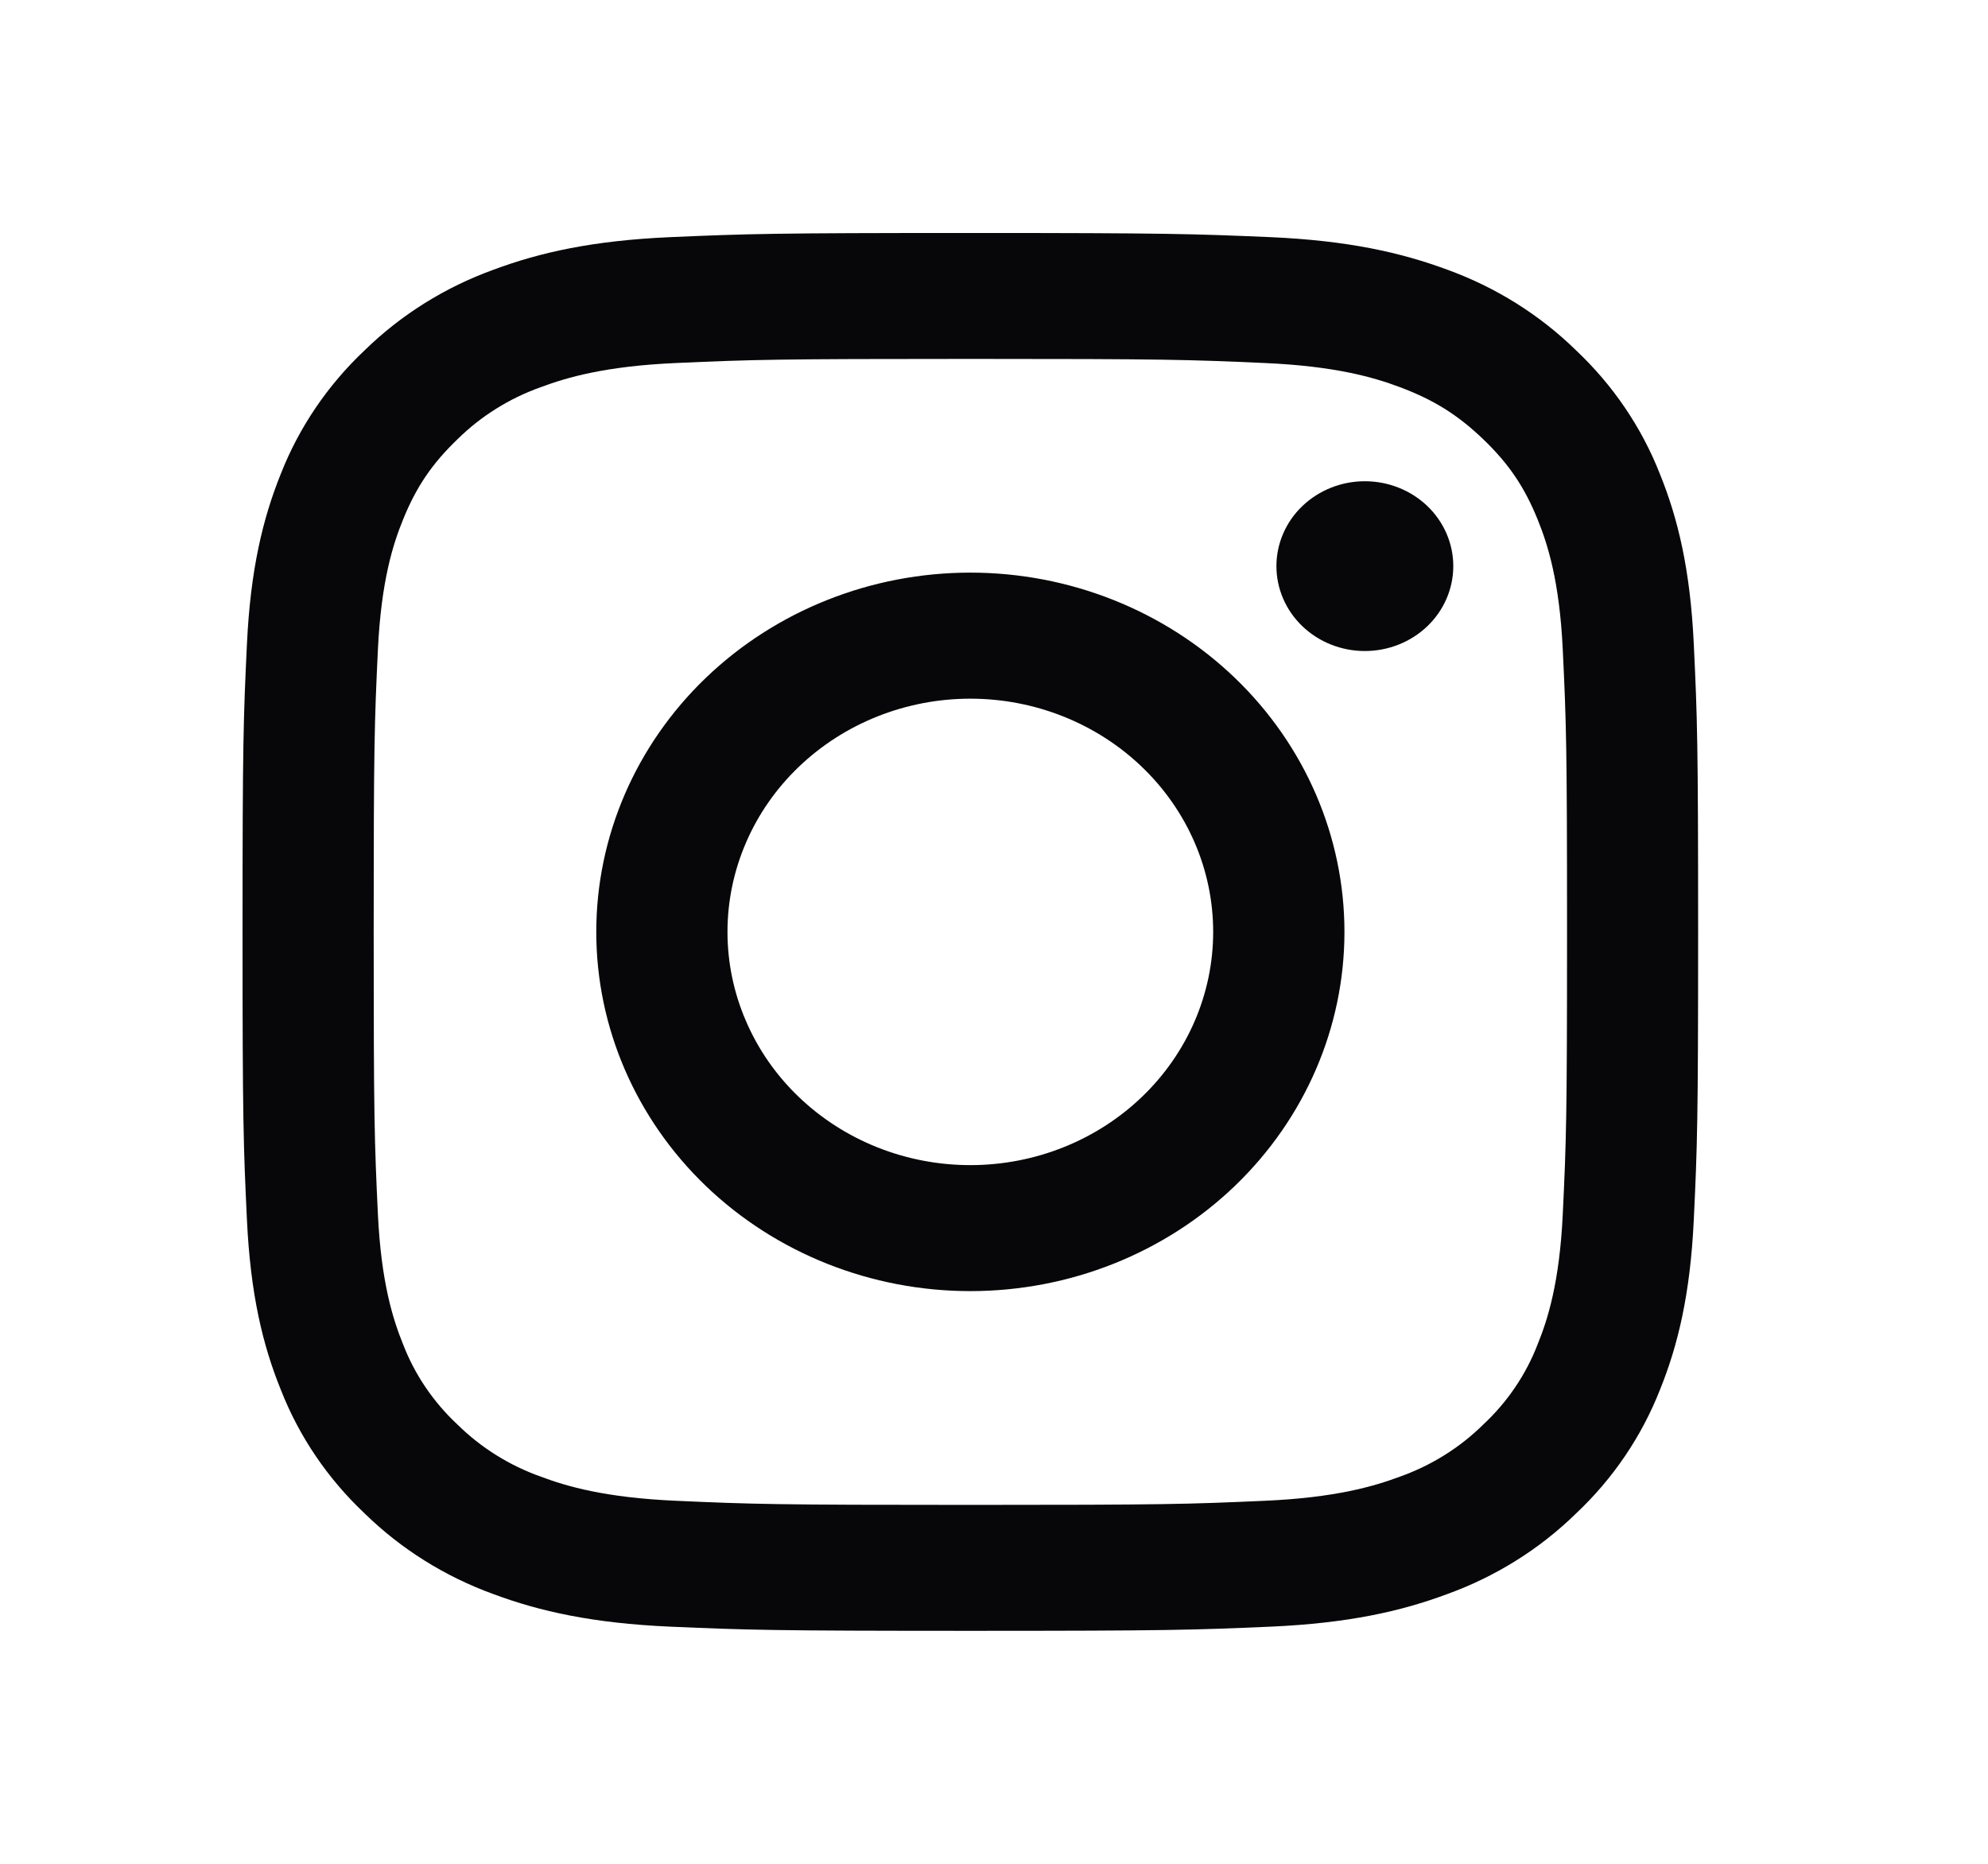
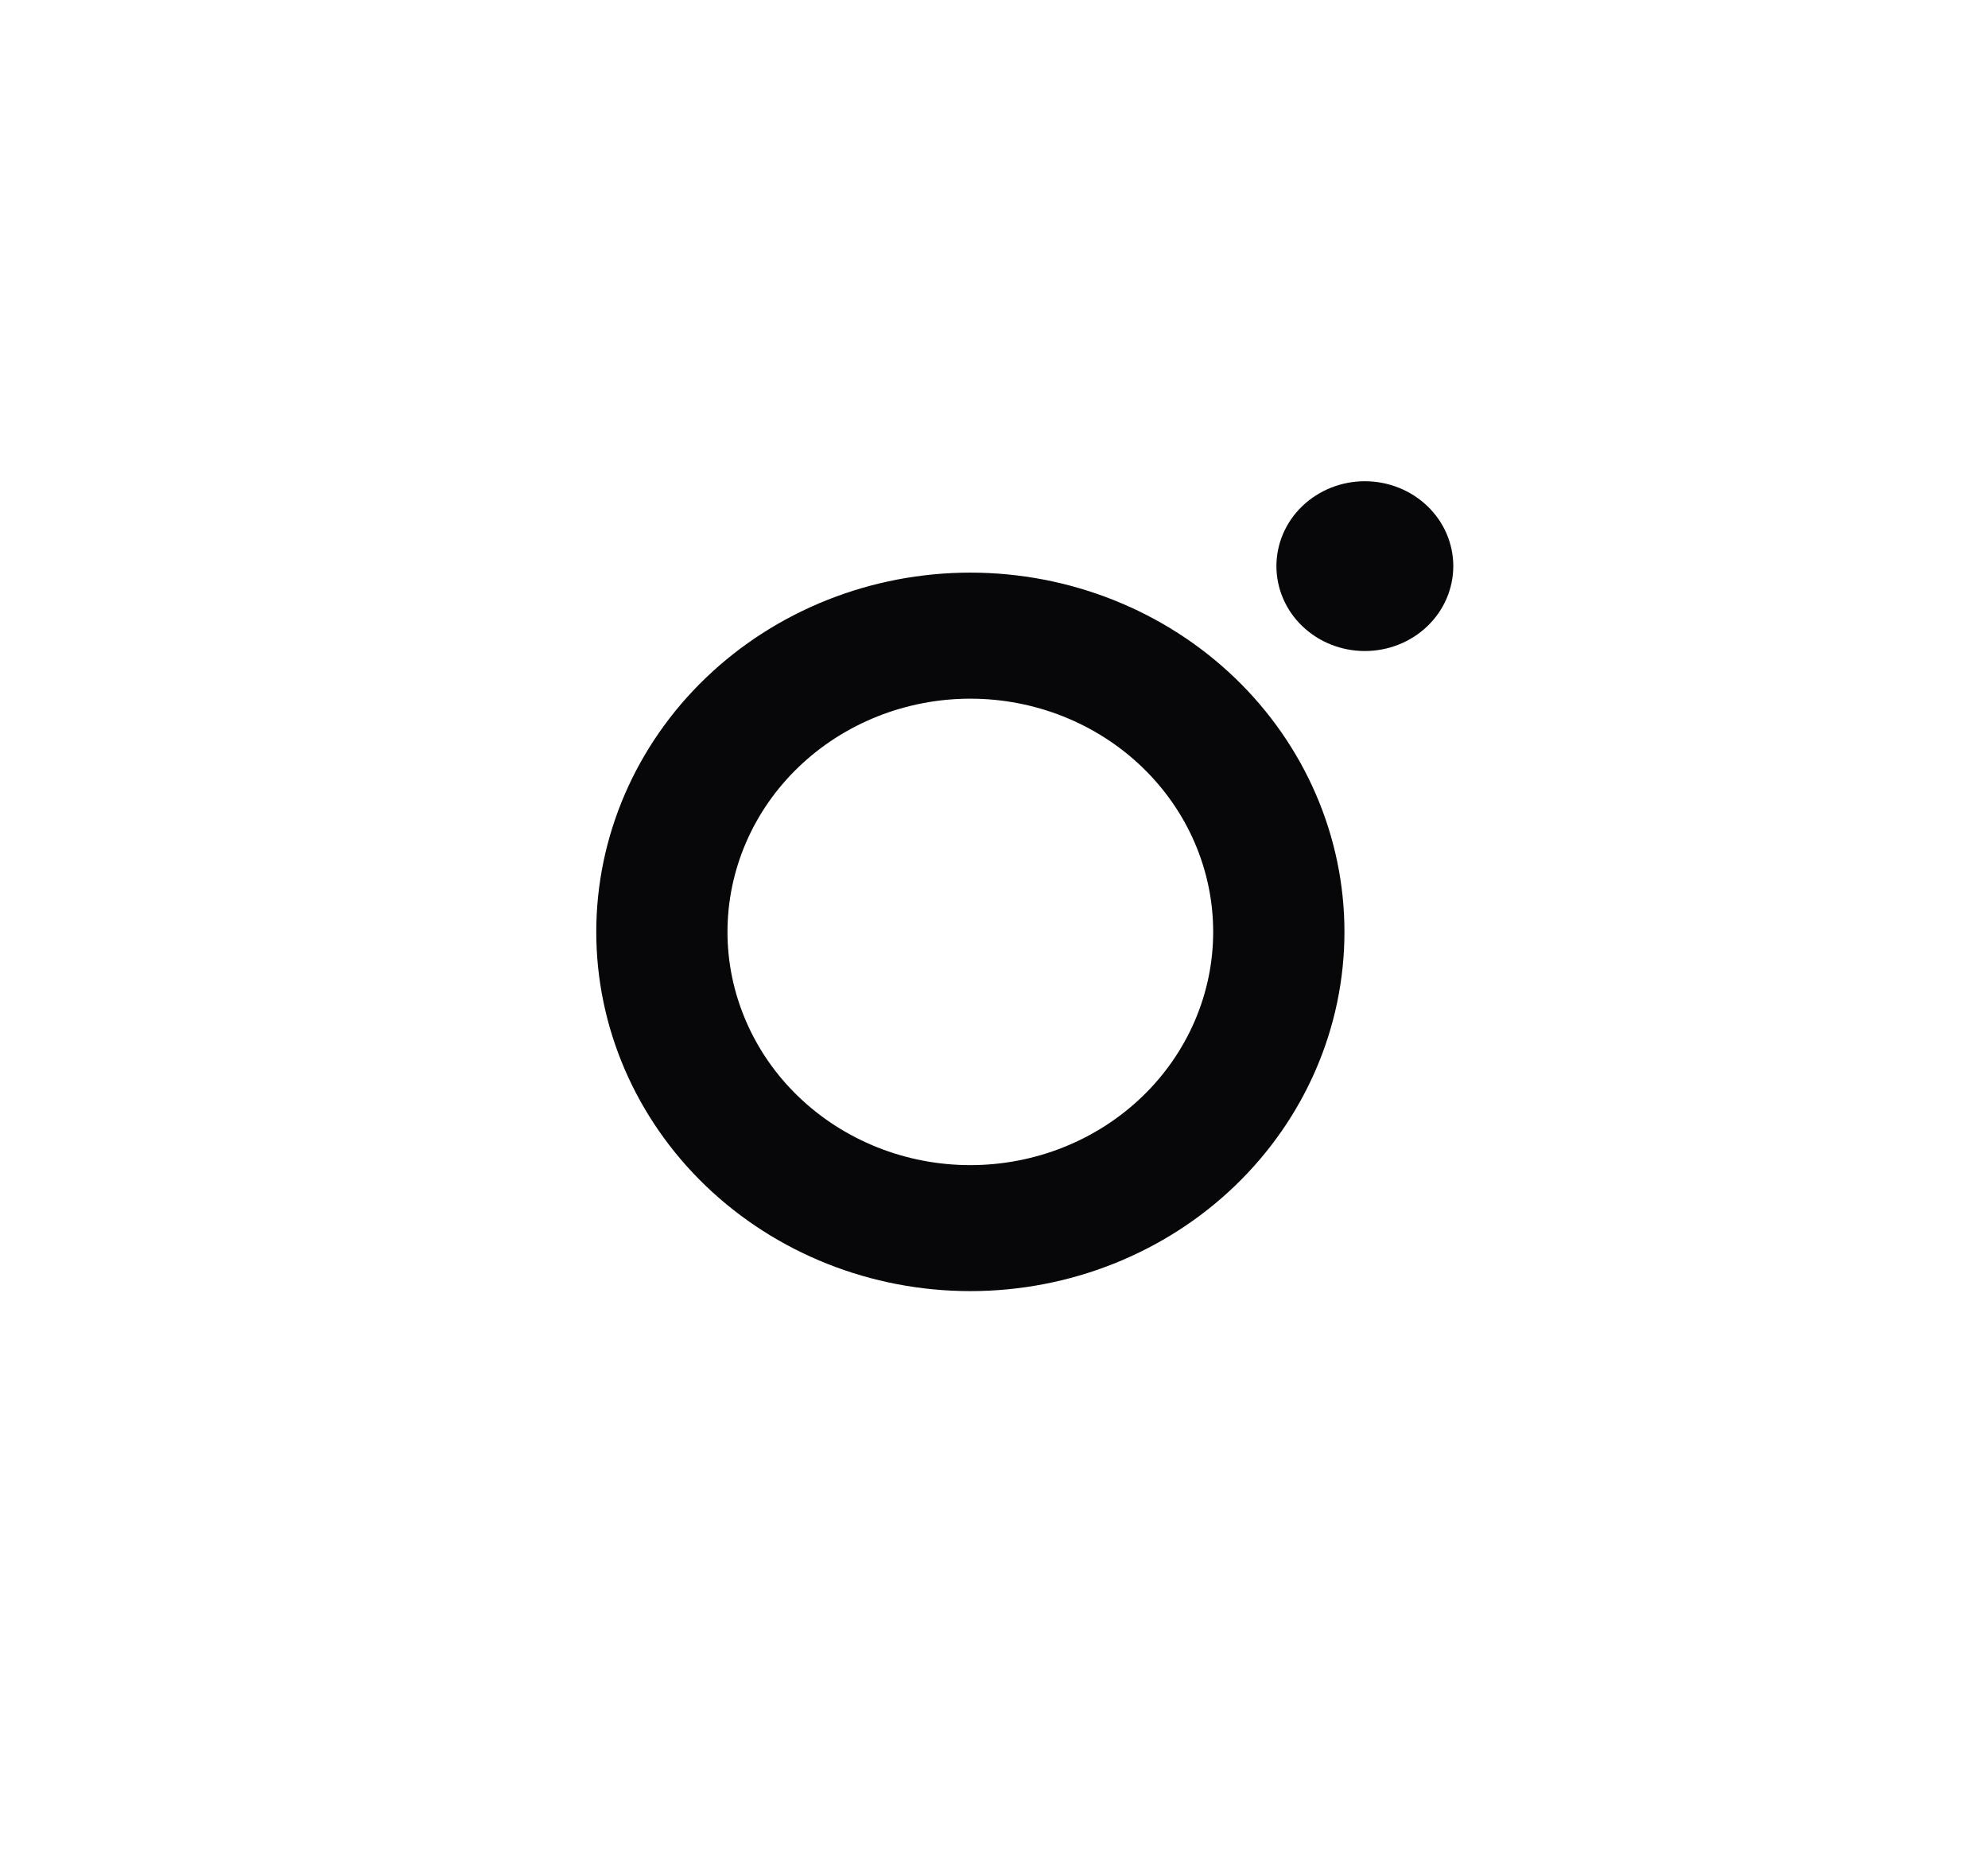
<svg xmlns="http://www.w3.org/2000/svg" width="32" height="30" viewBox="0 0 32 30" fill="none">
-   <path fillRule="evenodd" clipRule="evenodd" d="M15.619 3.75C12.438 3.75 12.039 3.763 10.79 3.817C9.542 3.872 8.69 4.063 7.945 4.341C7.164 4.623 6.456 5.066 5.87 5.638C5.274 6.2 4.813 6.88 4.519 7.63C4.231 8.346 4.032 9.165 3.975 10.363C3.918 11.562 3.904 11.944 3.904 15C3.904 18.056 3.918 18.438 3.975 19.638C4.032 20.836 4.23 21.654 4.52 22.369C4.813 23.119 5.274 23.8 5.871 24.362C6.456 24.934 7.164 25.377 7.945 25.66C8.69 25.937 9.542 26.128 10.79 26.183C12.039 26.237 12.438 26.25 15.619 26.25C18.801 26.25 19.2 26.237 20.449 26.183C21.696 26.128 22.549 25.937 23.294 25.659C24.075 25.377 24.783 24.934 25.369 24.361C25.965 23.8 26.425 23.12 26.72 22.369C27.009 21.654 27.207 20.836 27.264 19.638C27.321 18.438 27.334 18.055 27.334 15C27.334 11.944 27.321 11.562 27.264 10.362C27.207 9.164 27.009 8.346 26.719 7.63C26.425 6.88 25.964 6.2 25.368 5.638C24.783 5.066 24.075 4.623 23.294 4.34C22.549 4.064 21.696 3.872 20.448 3.817C19.2 3.764 18.802 3.75 15.619 3.75ZM15.619 5.777C18.747 5.777 19.118 5.788 20.354 5.843C21.496 5.893 22.116 6.075 22.529 6.23C23.076 6.434 23.466 6.678 23.876 7.071C24.286 7.465 24.54 7.84 24.752 8.365C24.913 8.761 25.103 9.357 25.155 10.454C25.212 11.64 25.224 11.996 25.224 15C25.224 18.004 25.212 18.36 25.155 19.547C25.103 20.643 24.913 21.238 24.752 21.635C24.564 22.124 24.265 22.566 23.876 22.929C23.498 23.302 23.038 23.59 22.529 23.77C22.116 23.924 21.496 24.107 20.354 24.157C19.118 24.212 18.748 24.223 15.619 24.223C12.491 24.223 12.12 24.212 10.885 24.157C9.743 24.107 9.123 23.925 8.71 23.77C8.201 23.59 7.741 23.302 7.363 22.929C6.974 22.566 6.675 22.124 6.487 21.635C6.326 21.238 6.136 20.643 6.083 19.547C6.027 18.36 6.015 18.004 6.015 15C6.015 11.996 6.027 11.64 6.083 10.454C6.136 9.357 6.325 8.761 6.487 8.365C6.699 7.84 6.953 7.465 7.363 7.071C7.741 6.698 8.201 6.41 8.71 6.23C9.123 6.076 9.743 5.893 10.885 5.843C12.12 5.788 12.492 5.777 15.619 5.777Z" fill="#07070A" />
  <path fillRule="evenodd" clipRule="evenodd" d="M15.619 18.754C15.106 18.754 14.598 18.657 14.123 18.468C13.649 18.279 13.218 18.003 12.855 17.654C12.492 17.306 12.204 16.892 12.008 16.436C11.811 15.981 11.71 15.493 11.71 15C11.71 14.507 11.811 14.019 12.008 13.563C12.204 13.108 12.492 12.694 12.855 12.346C13.218 11.997 13.649 11.721 14.123 11.532C14.598 11.343 15.106 11.246 15.619 11.246C16.656 11.246 17.65 11.642 18.383 12.346C19.116 13.05 19.528 14.004 19.528 15C19.528 15.995 19.116 16.95 18.383 17.654C17.65 18.358 16.656 18.754 15.619 18.754ZM15.619 9.217C14.022 9.217 12.491 9.827 11.361 10.911C10.232 11.996 9.598 13.466 9.598 15C9.598 16.534 10.232 18.004 11.361 19.089C12.491 20.173 14.022 20.782 15.619 20.782C17.216 20.782 18.748 20.173 19.877 19.089C21.006 18.004 21.641 16.534 21.641 15C21.641 13.466 21.006 11.996 19.877 10.911C18.748 9.827 17.216 9.217 15.619 9.217ZM23.393 9.112C23.393 9.475 23.243 9.823 22.976 10.079C22.709 10.335 22.347 10.479 21.969 10.479C21.592 10.479 21.23 10.335 20.963 10.079C20.696 9.823 20.546 9.475 20.546 9.112C20.546 8.75 20.696 8.402 20.963 8.146C21.23 7.89 21.592 7.746 21.969 7.746C22.347 7.746 22.709 7.89 22.976 8.146C23.243 8.402 23.393 8.75 23.393 9.112Z" fill="#07070A" />
</svg>